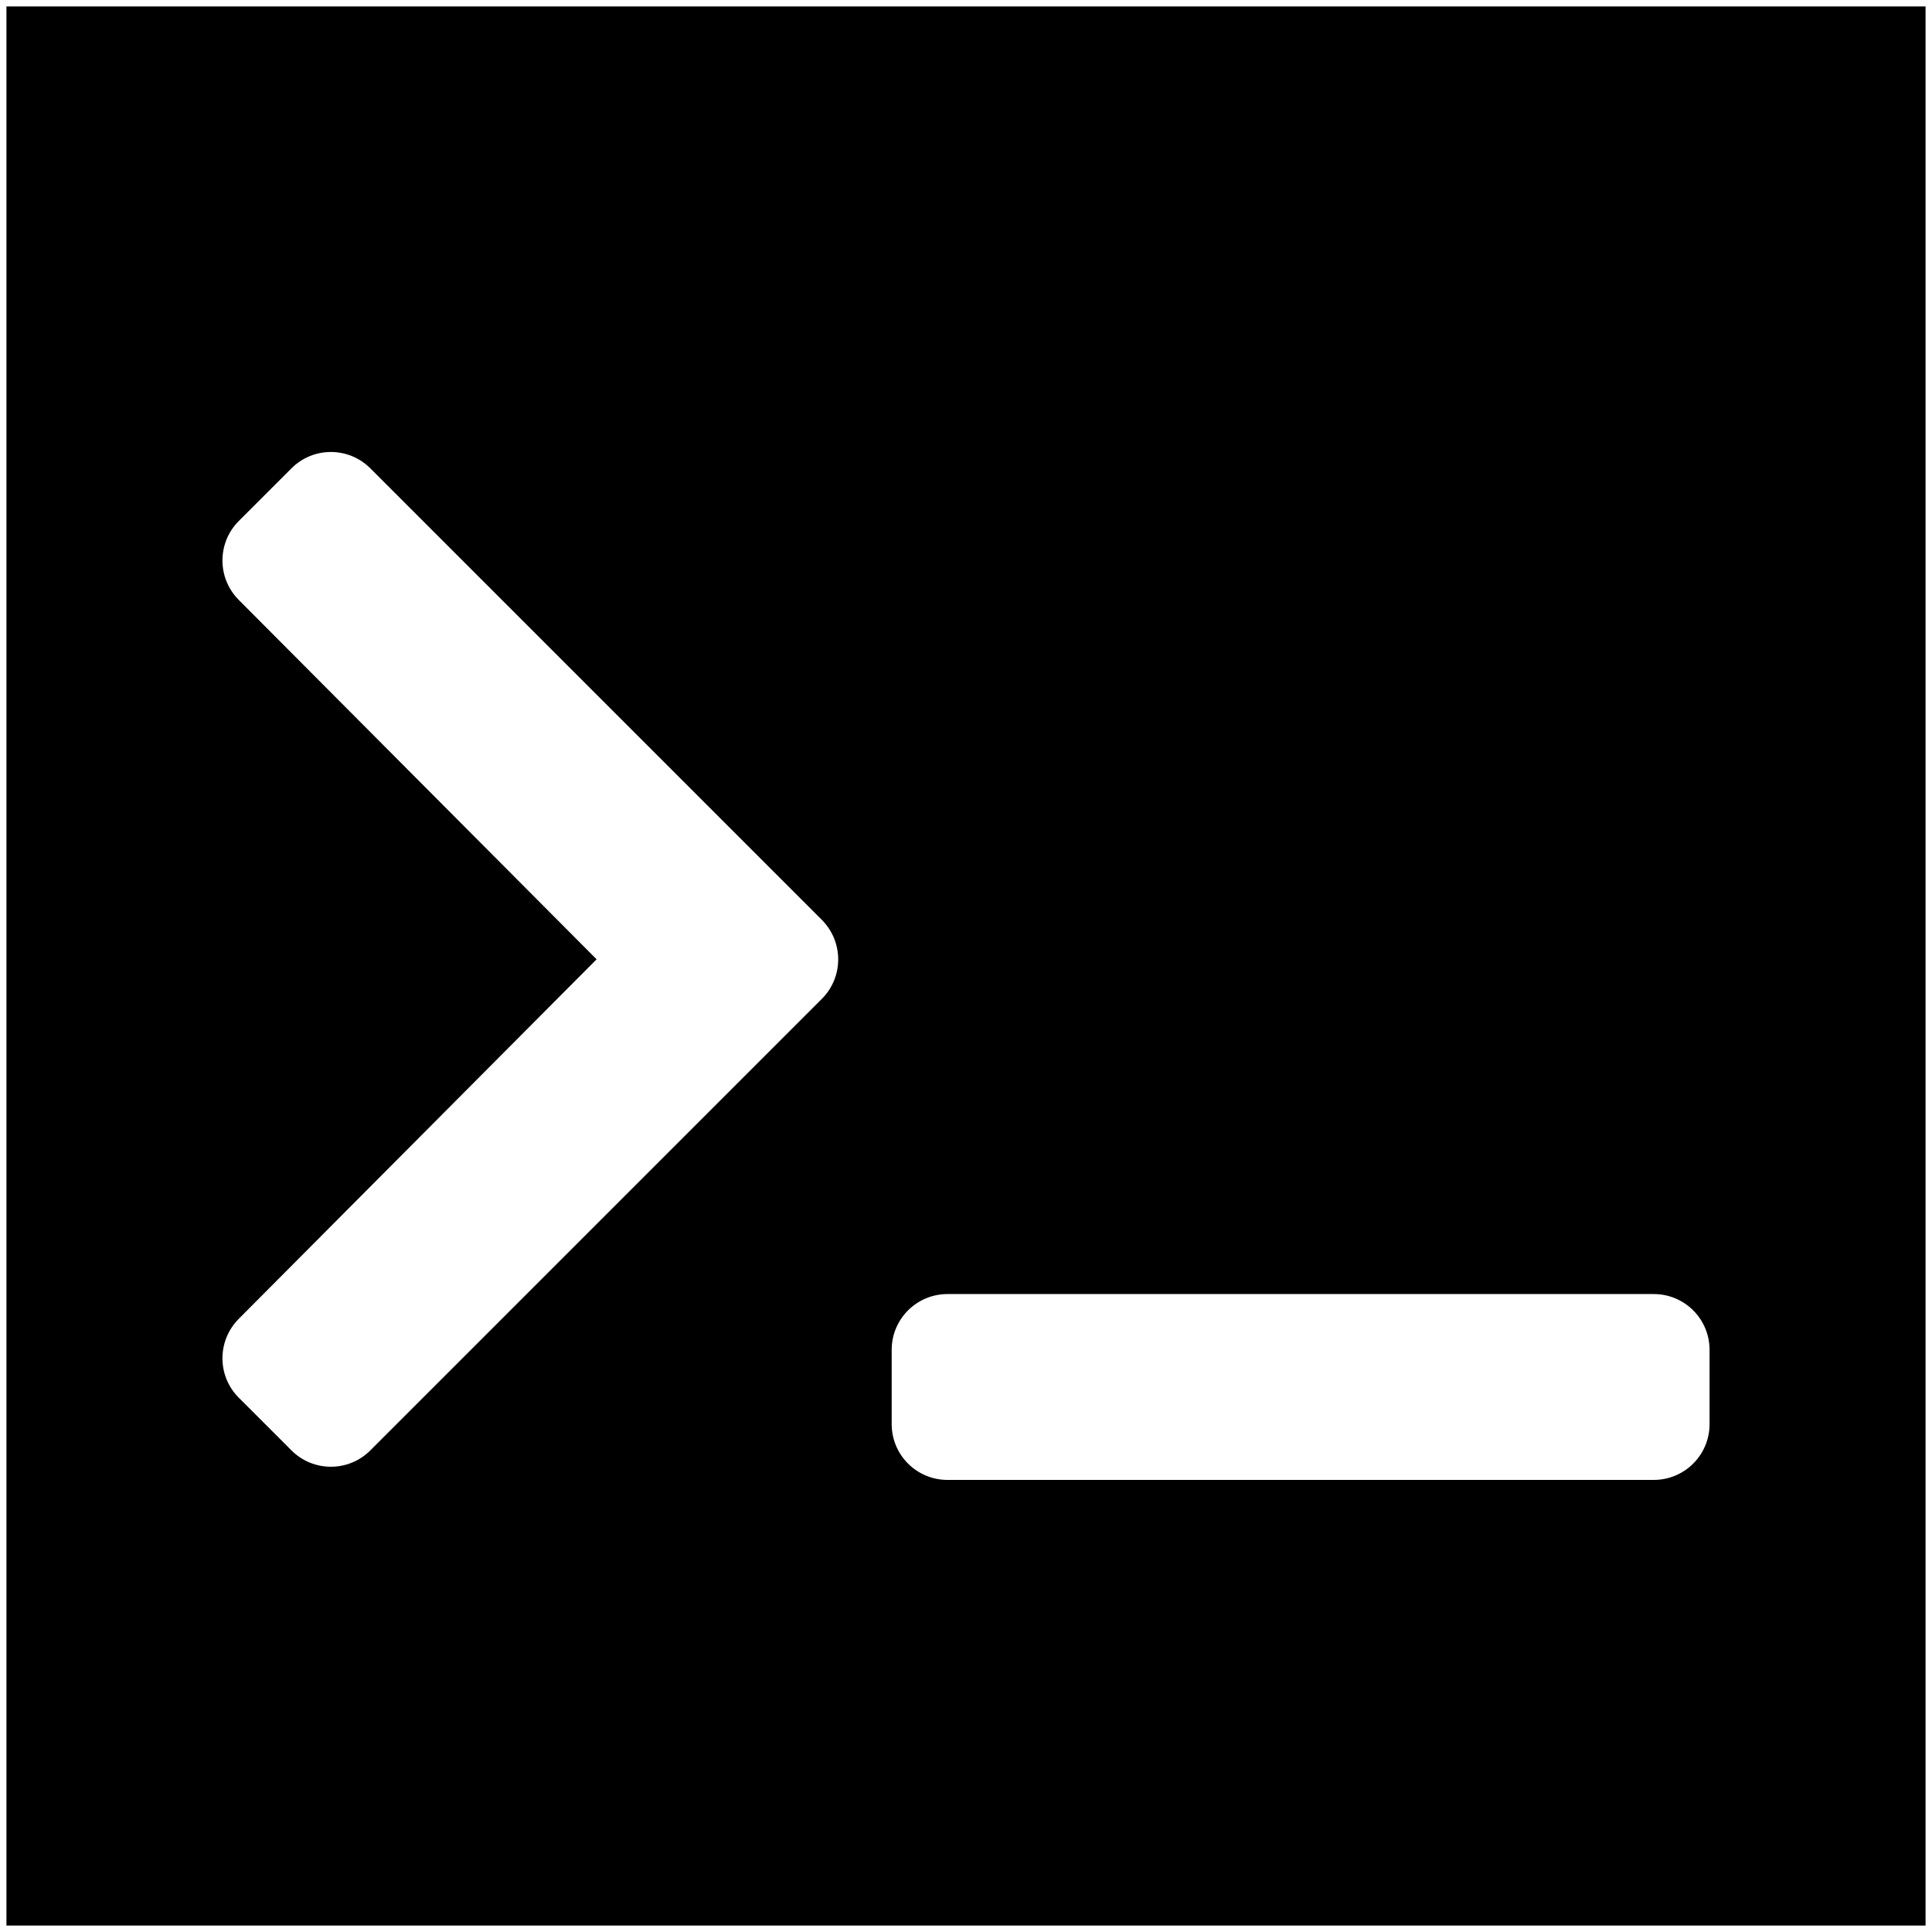
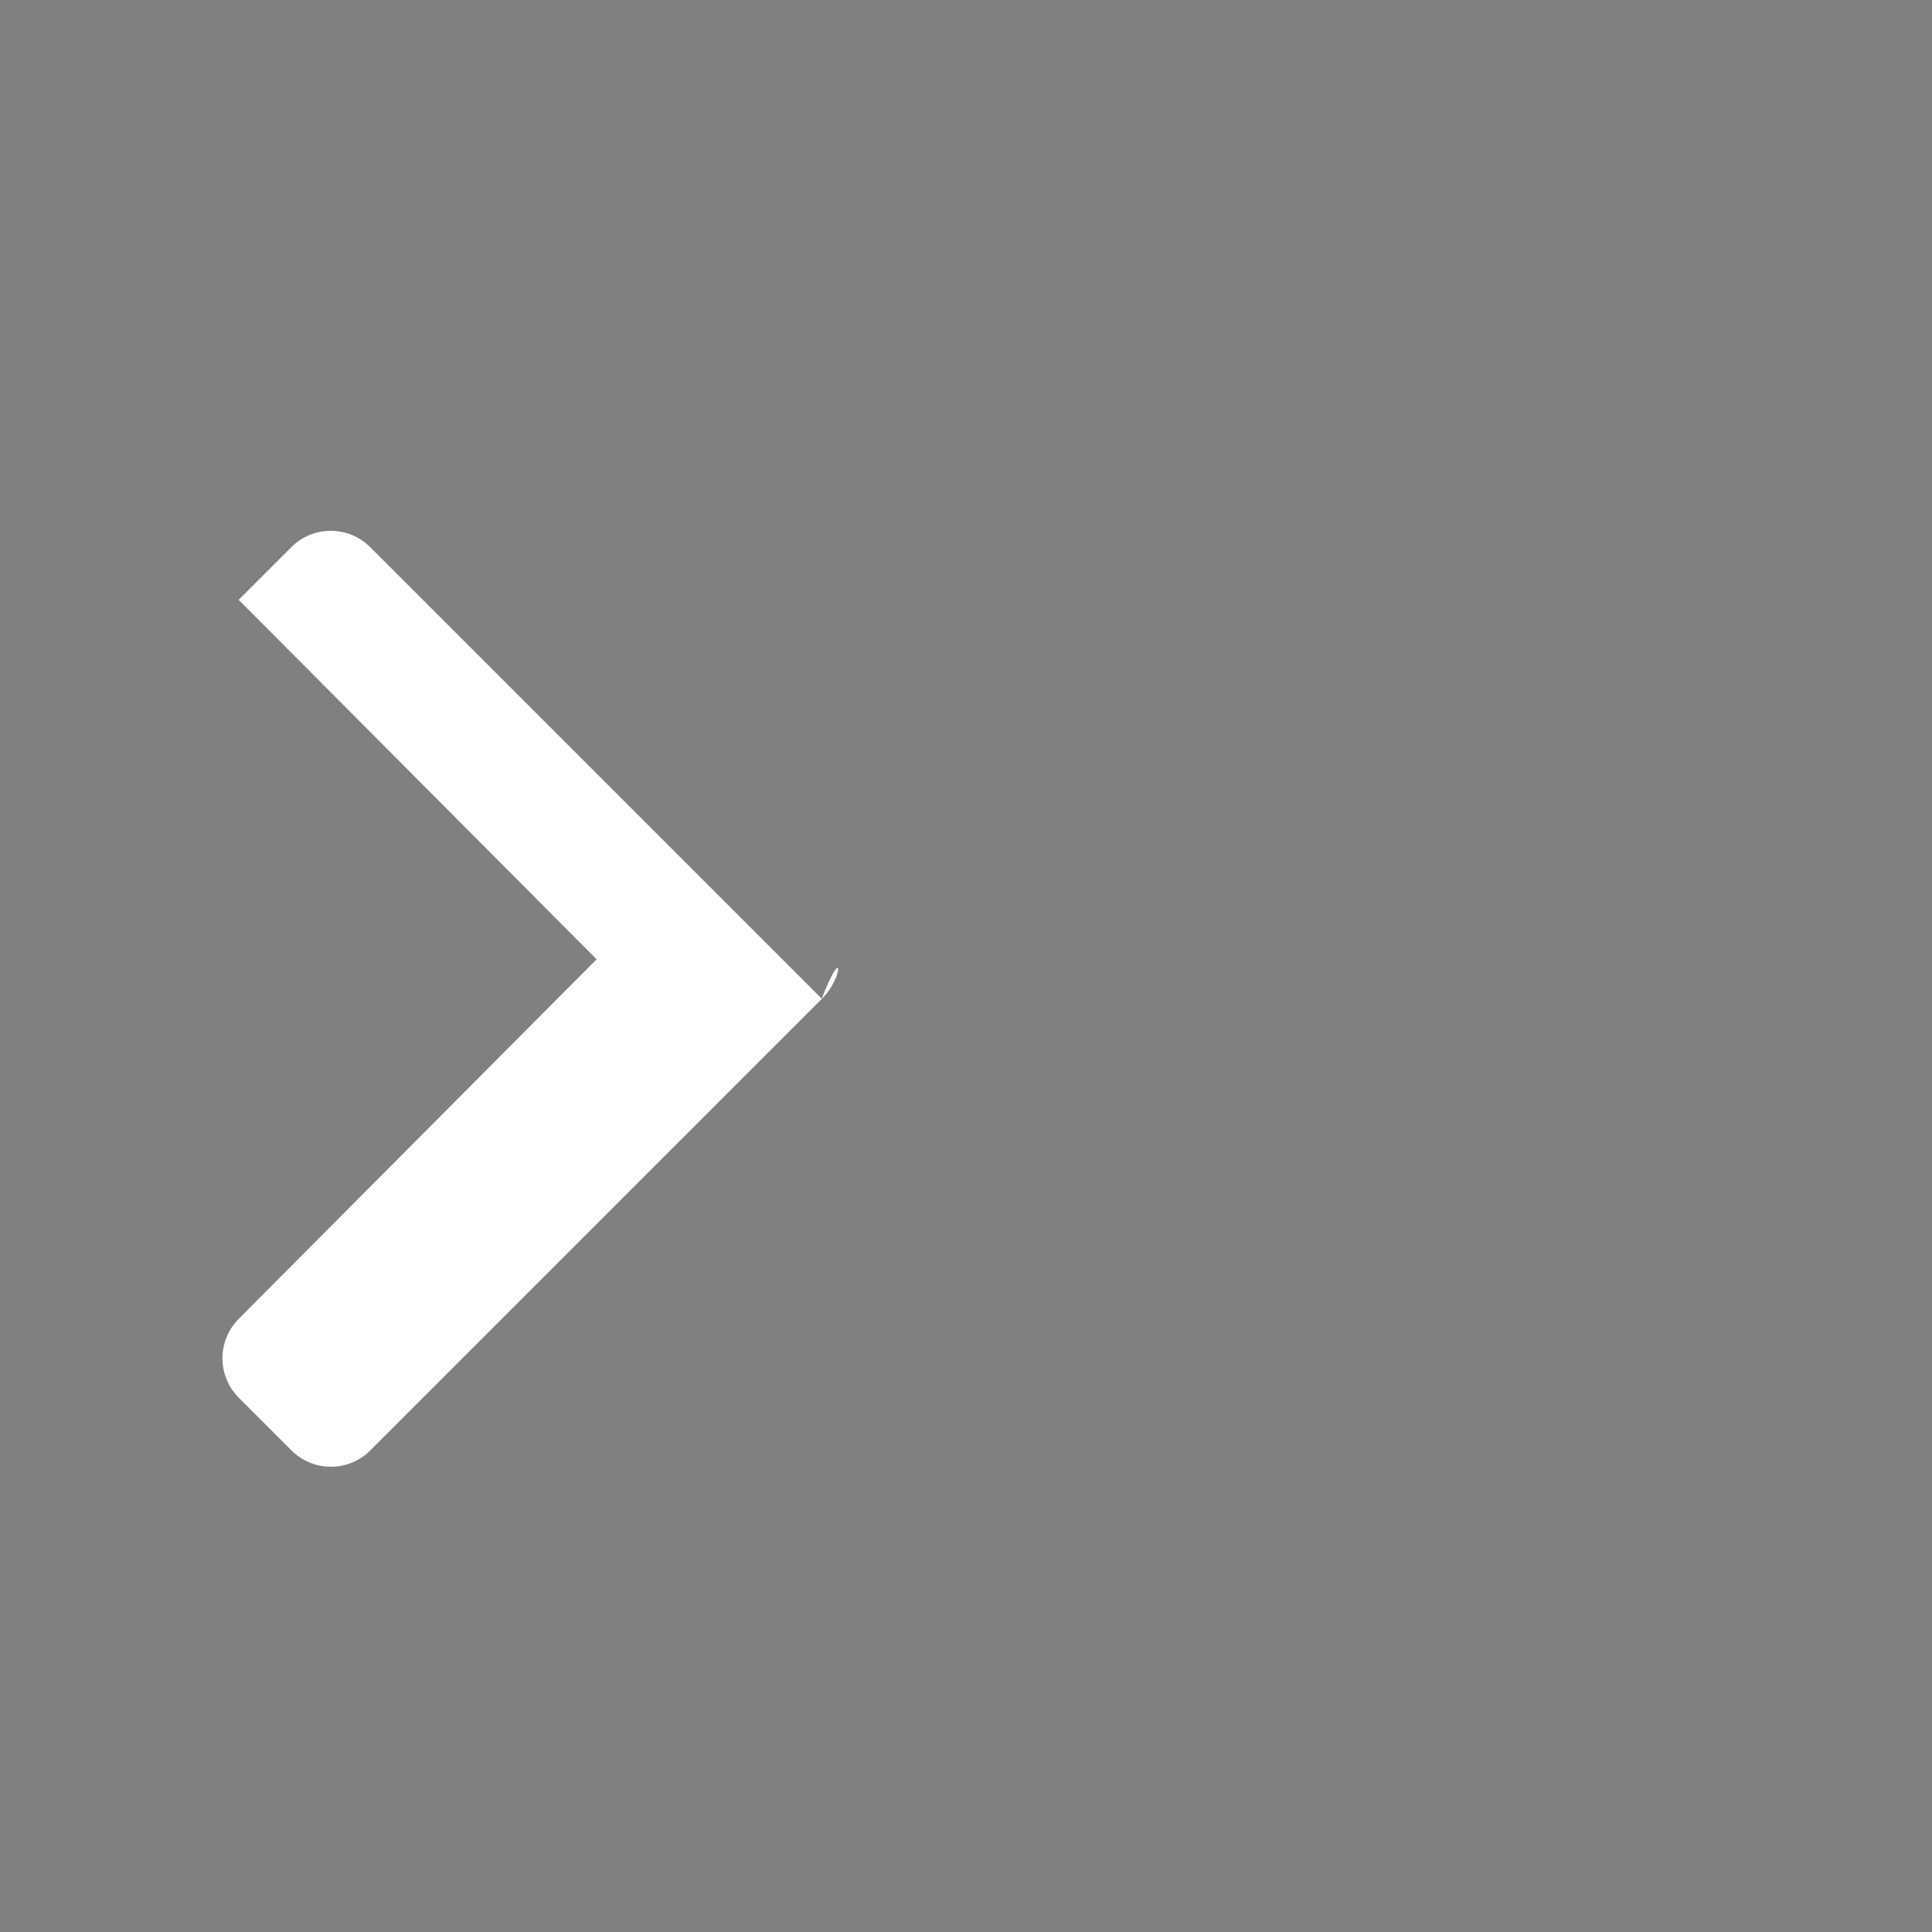
<svg xmlns="http://www.w3.org/2000/svg" version="1.1" id="Layer_1" x="0px" y="0px" viewBox="0 0 150 150" style="enable-background:new 0 0 150 150;" xml:space="preserve">
  <rect x="0" y="0" width="150" height="150" fill="#808080" stroke="none" />
  <style type="text/css">
	.st0{stroke:#FFFFFF;stroke-miterlimit:10;}
	.st1{fill:#FFFFFF;}
</style>
-   <rect class="st0" width="150" height="150" />
  <g>
-     <path class="st1" d="M63.81,77.55l-35.06,35.06c-1.69,1.69-4.43,1.69-6.12,0l-4.09-4.09c-1.69-1.69-1.69-4.42-0.01-6.12   l27.79-27.92L18.53,46.57c-1.68-1.69-1.68-4.43,0.01-6.12l4.09-4.09c1.69-1.69,4.43-1.69,6.12,0l35.06,35.06   C65.5,73.12,65.5,75.86,63.81,77.55z" />
-     <path class="st1" d="M132.73,110.57v-5.77c0-2.39-1.94-4.33-4.33-4.33H73.56c-2.39,0-4.33,1.94-4.33,4.33v5.77   c0,2.39,1.94,4.33,4.33,4.33h54.84C130.79,114.9,132.73,112.96,132.73,110.57z" />
+     <path class="st1" d="M63.81,77.55l-35.06,35.06c-1.69,1.69-4.43,1.69-6.12,0l-4.09-4.09c-1.69-1.69-1.69-4.42-0.01-6.12   l27.79-27.92L18.53,46.57l4.09-4.09c1.69-1.69,4.43-1.69,6.12,0l35.06,35.06   C65.5,73.12,65.5,75.86,63.81,77.55z" />
  </g>
</svg>